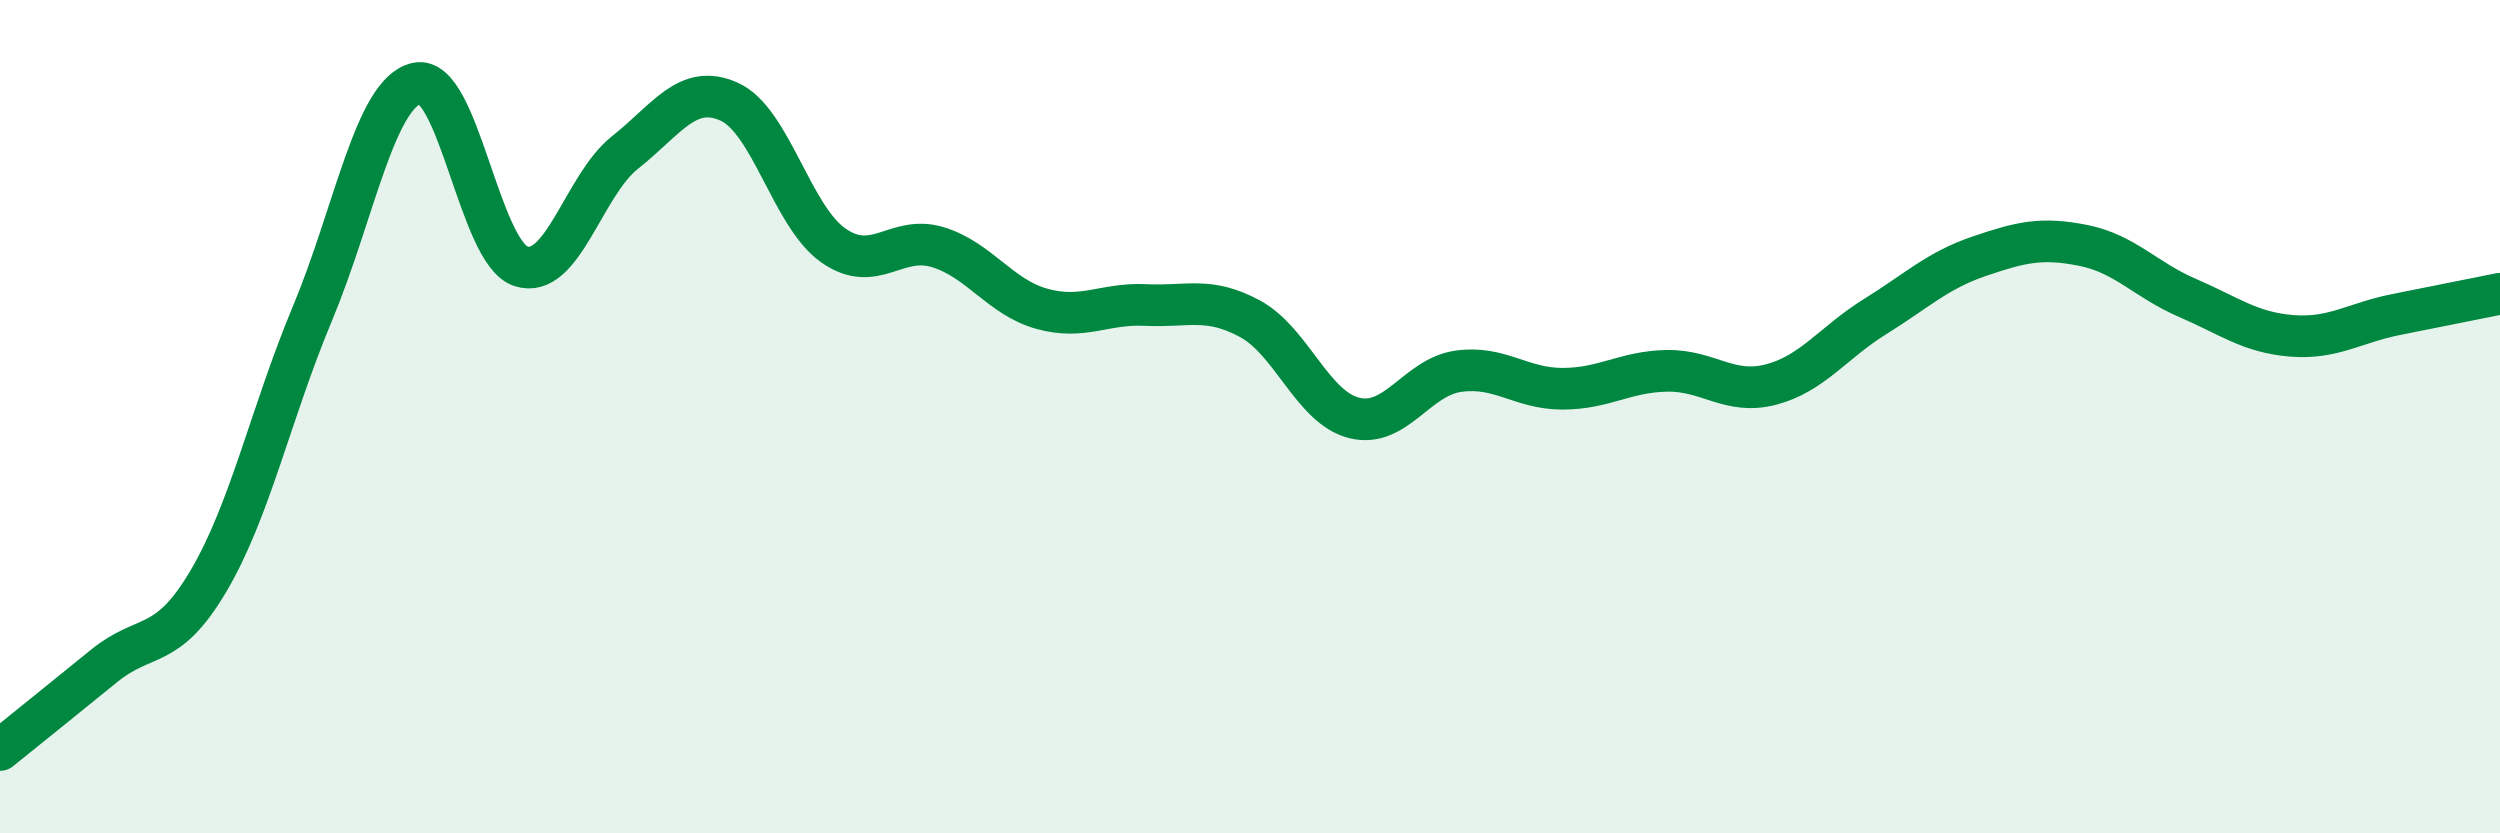
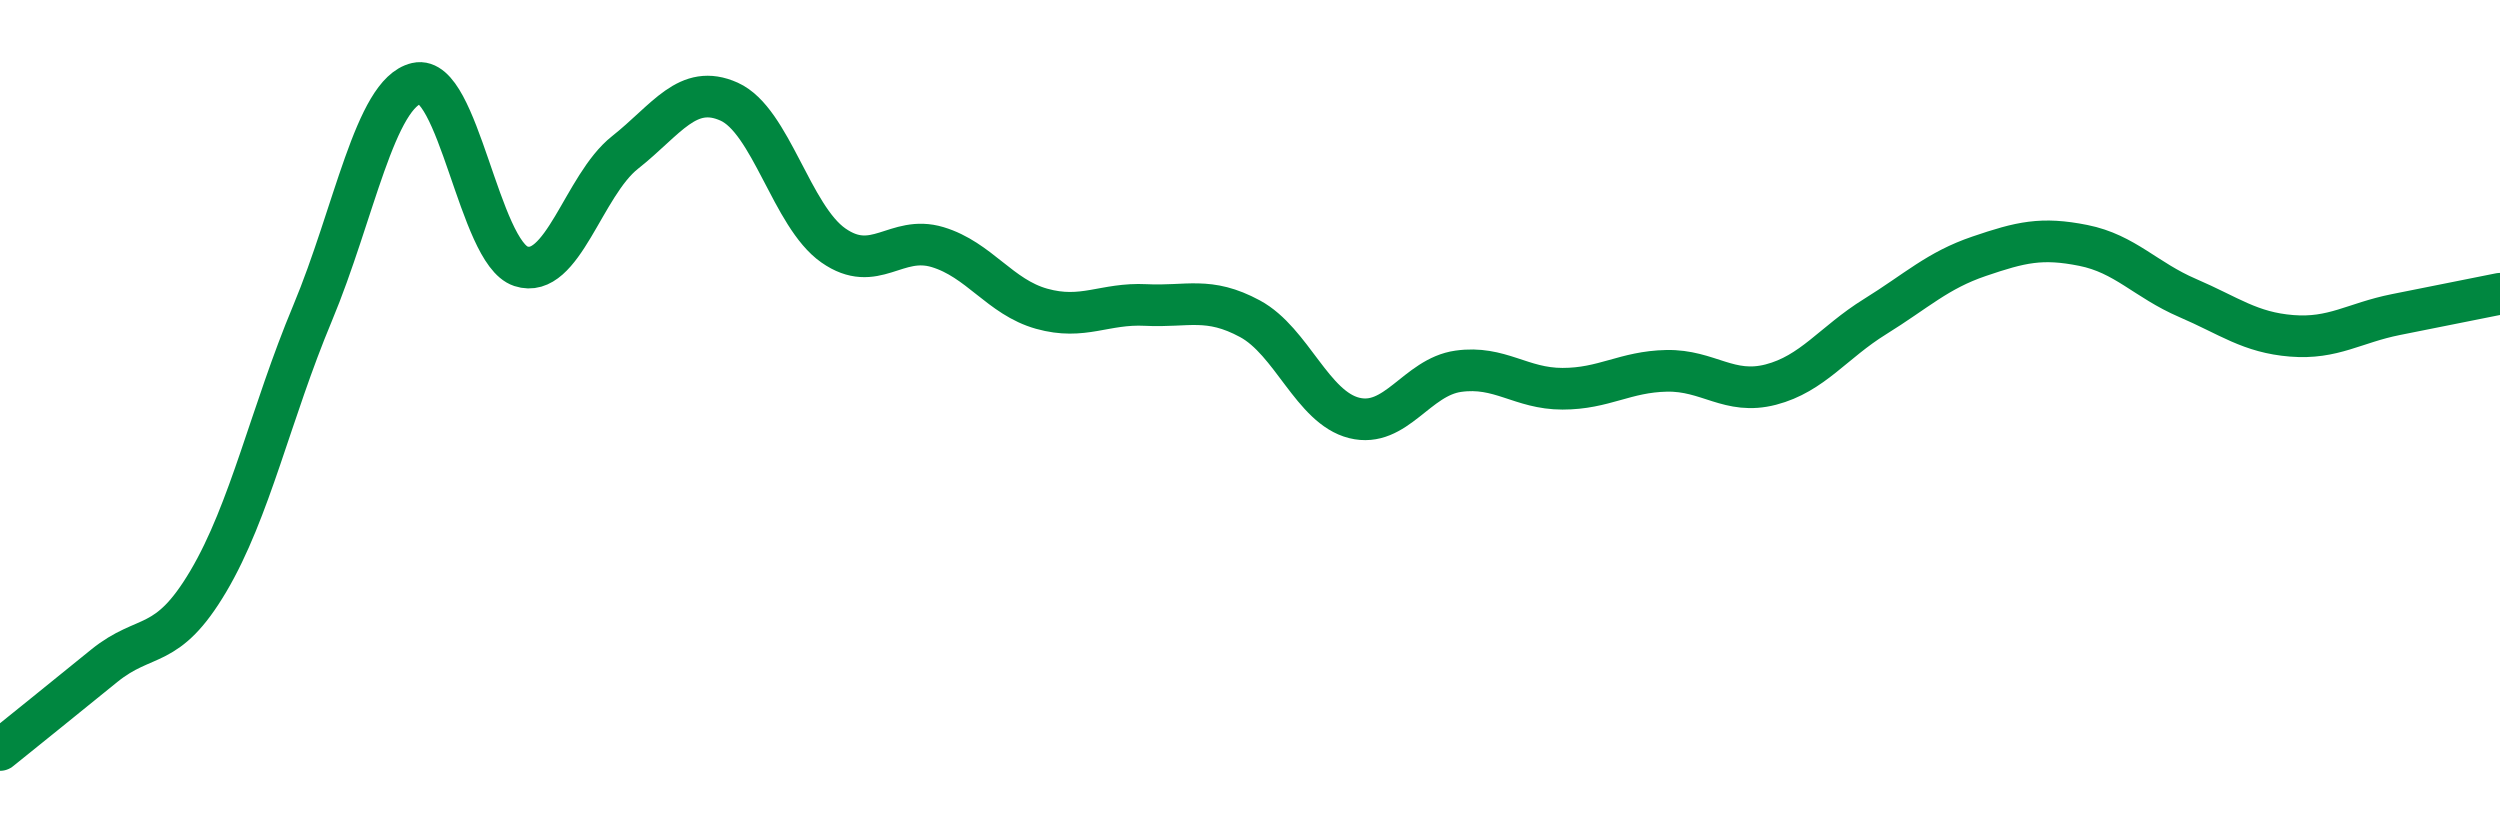
<svg xmlns="http://www.w3.org/2000/svg" width="60" height="20" viewBox="0 0 60 20">
-   <path d="M 0,18 C 0.5,17.6 1.5,16.79 2.5,15.98 C 3.5,15.17 4,15.64 5,13.95 C 6,12.26 6.5,9.91 7.5,7.52 C 8.5,5.13 9,2.23 10,2 C 11,1.77 11.5,6.06 12.5,6.39 C 13.5,6.72 14,4.45 15,3.66 C 16,2.87 16.5,1.99 17.5,2.44 C 18.5,2.89 19,5.19 20,5.89 C 21,6.59 21.5,5.63 22.5,5.93 C 23.5,6.23 24,7.13 25,7.41 C 26,7.69 26.5,7.27 27.5,7.32 C 28.5,7.37 29,7.11 30,7.65 C 31,8.19 31.5,9.78 32.5,10.03 C 33.5,10.28 34,9.05 35,8.91 C 36,8.77 36.5,9.33 37.5,9.33 C 38.5,9.33 39,8.92 40,8.9 C 41,8.88 41.5,9.49 42.5,9.23 C 43.5,8.97 44,8.22 45,7.6 C 46,6.98 46.5,6.49 47.5,6.15 C 48.5,5.81 49,5.69 50,5.89 C 51,6.09 51.5,6.72 52.5,7.15 C 53.5,7.58 54,7.98 55,8.06 C 56,8.14 56.5,7.75 57.5,7.55 C 58.5,7.35 59.5,7.15 60,7.05L60 20L0 20Z" fill="#008740" opacity="0.1" stroke-linecap="round" stroke-linejoin="round" />
  <path d="M 0,18 C 0.5,17.6 1.5,16.79 2.5,15.98 C 3.5,15.17 4,15.64 5,13.95 C 6,12.26 6.5,9.91 7.5,7.52 C 8.5,5.13 9,2.23 10,2 C 11,1.77 11.5,6.06 12.5,6.39 C 13.5,6.72 14,4.45 15,3.66 C 16,2.87 16.5,1.99 17.5,2.44 C 18.5,2.89 19,5.19 20,5.89 C 21,6.59 21.5,5.63 22.5,5.93 C 23.5,6.23 24,7.13 25,7.41 C 26,7.69 26.5,7.27 27.5,7.32 C 28.5,7.37 29,7.11 30,7.65 C 31,8.19 31.5,9.78 32.5,10.03 C 33.5,10.28 34,9.05 35,8.91 C 36,8.77 36.5,9.33 37.5,9.33 C 38.5,9.33 39,8.92 40,8.9 C 41,8.88 41.5,9.49 42.5,9.23 C 43.5,8.97 44,8.22 45,7.6 C 46,6.98 46.5,6.49 47.5,6.15 C 48.5,5.81 49,5.69 50,5.89 C 51,6.09 51.5,6.72 52.5,7.15 C 53.5,7.58 54,7.98 55,8.06 C 56,8.14 56.5,7.75 57.5,7.55 C 58.5,7.35 59.5,7.15 60,7.05" stroke="#008740" stroke-width="1" fill="none" stroke-linecap="round" stroke-linejoin="round" />
</svg>